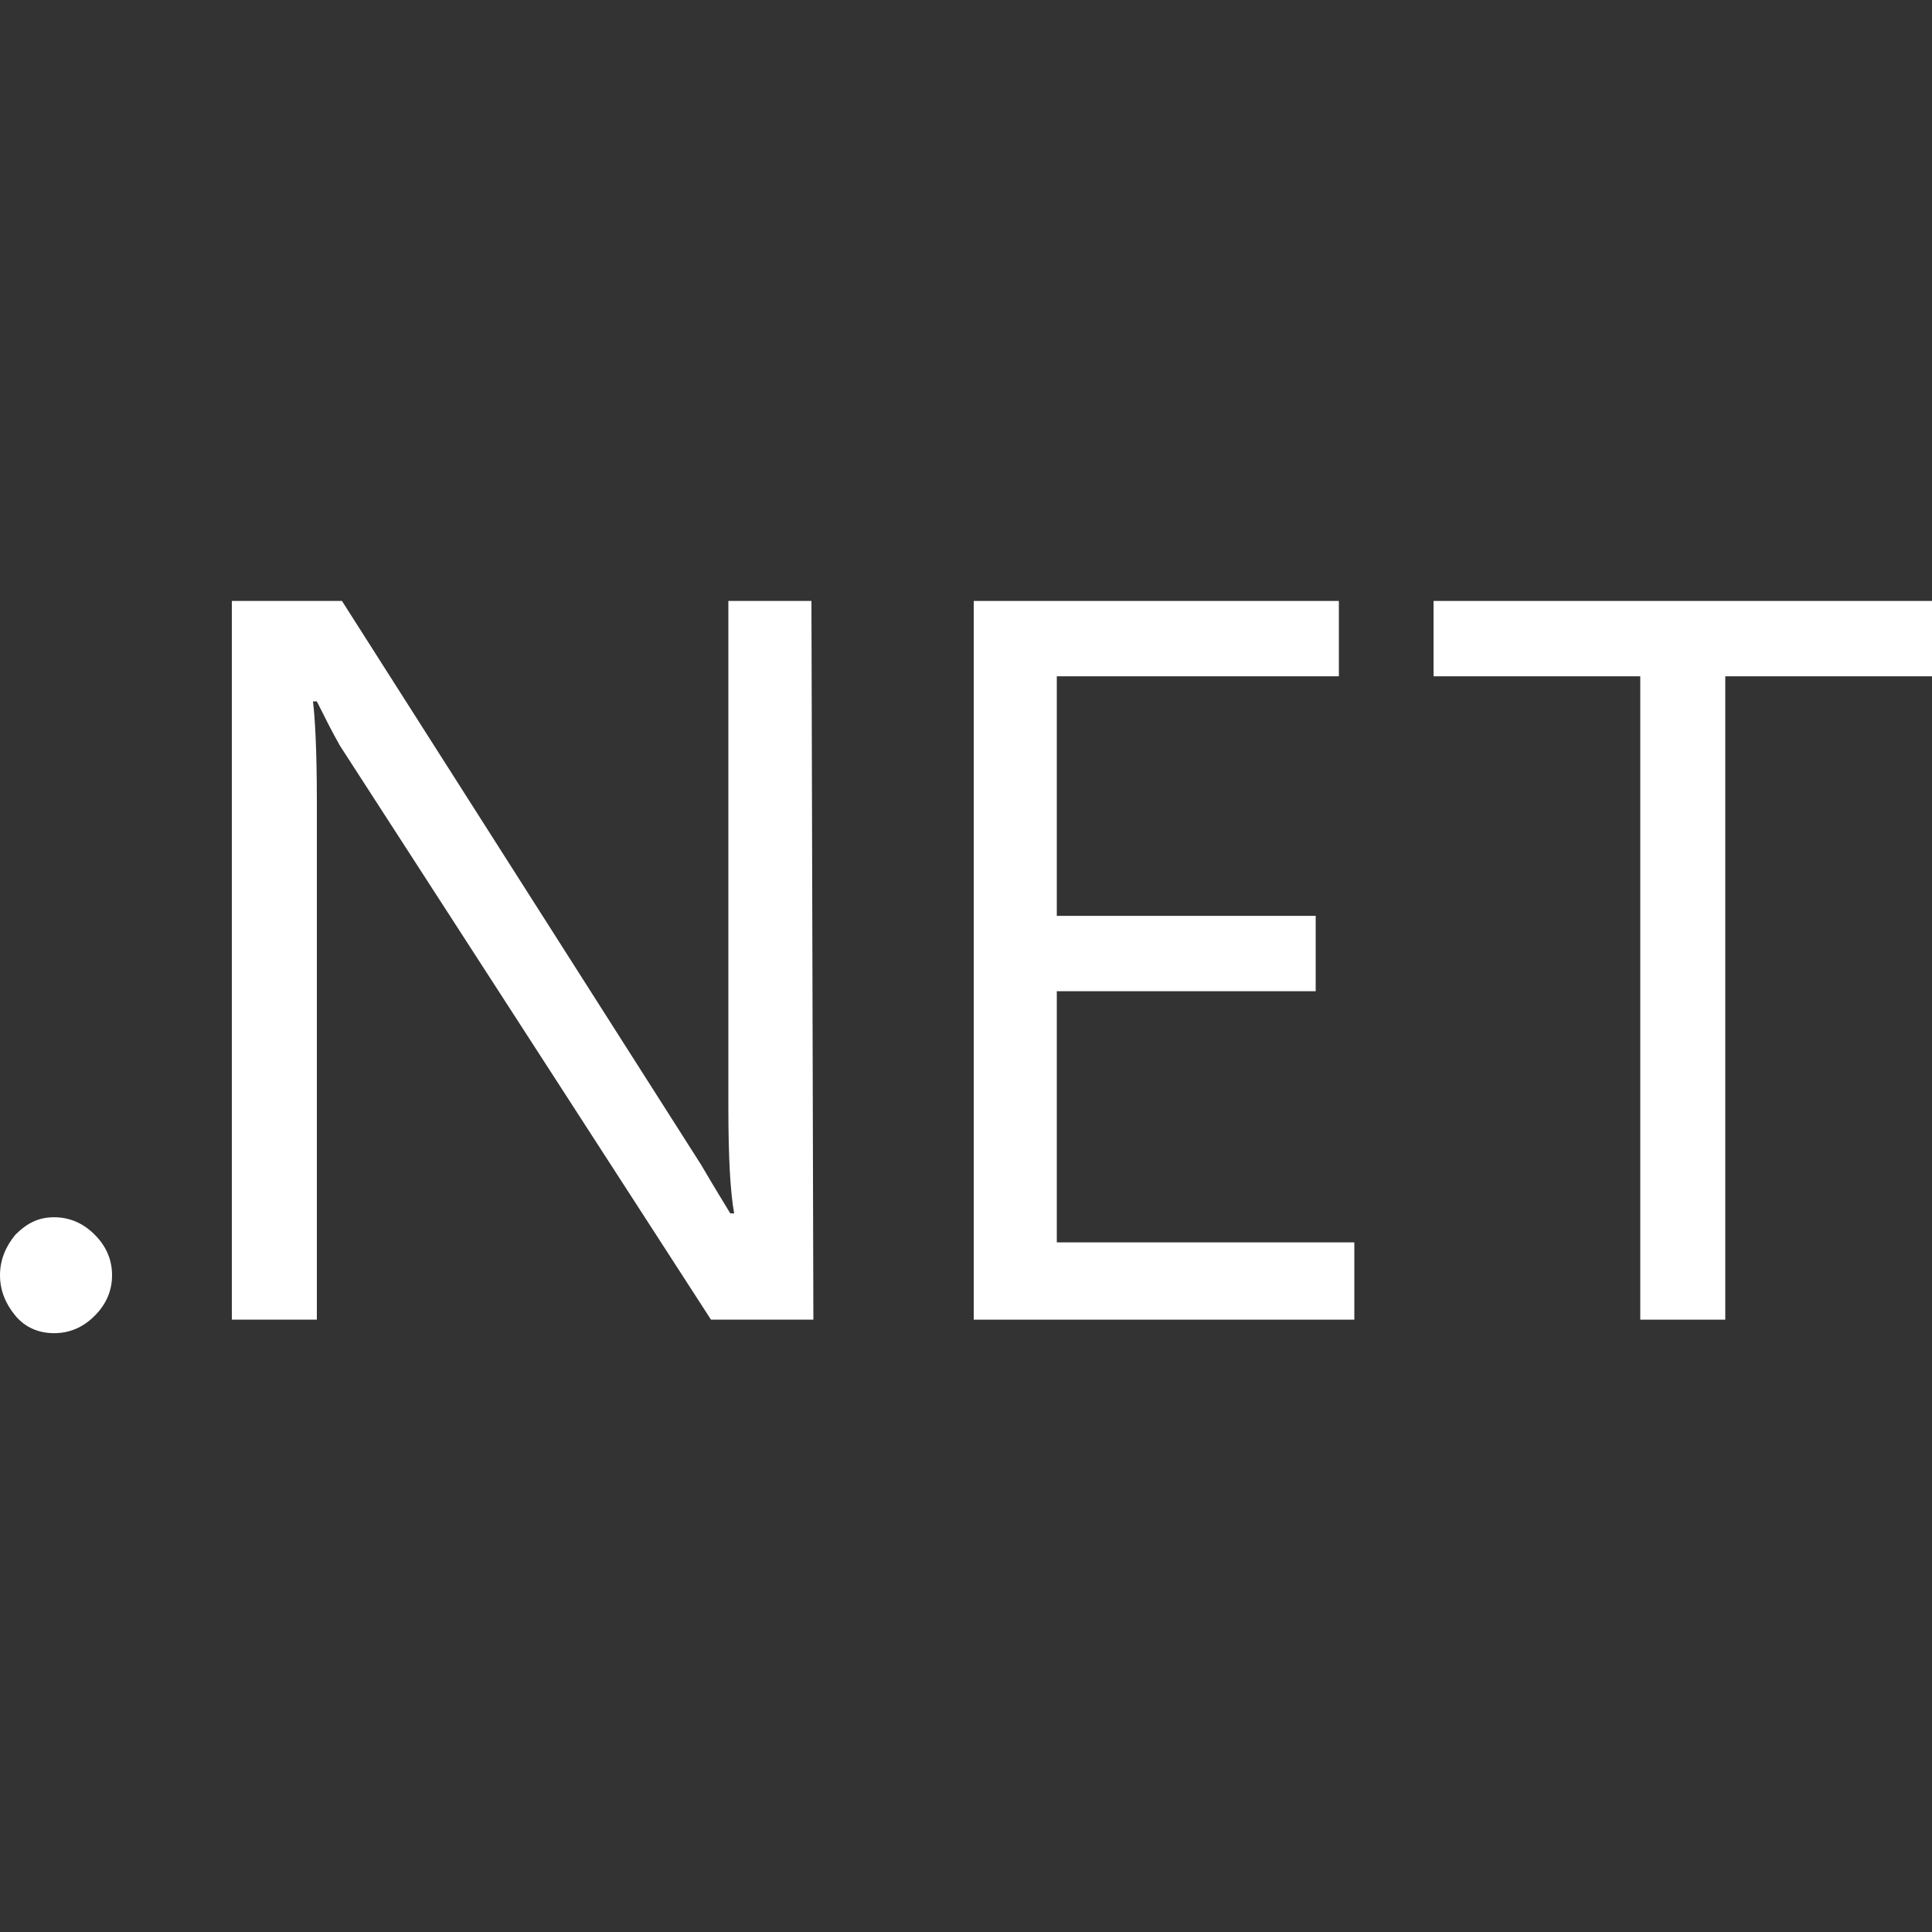
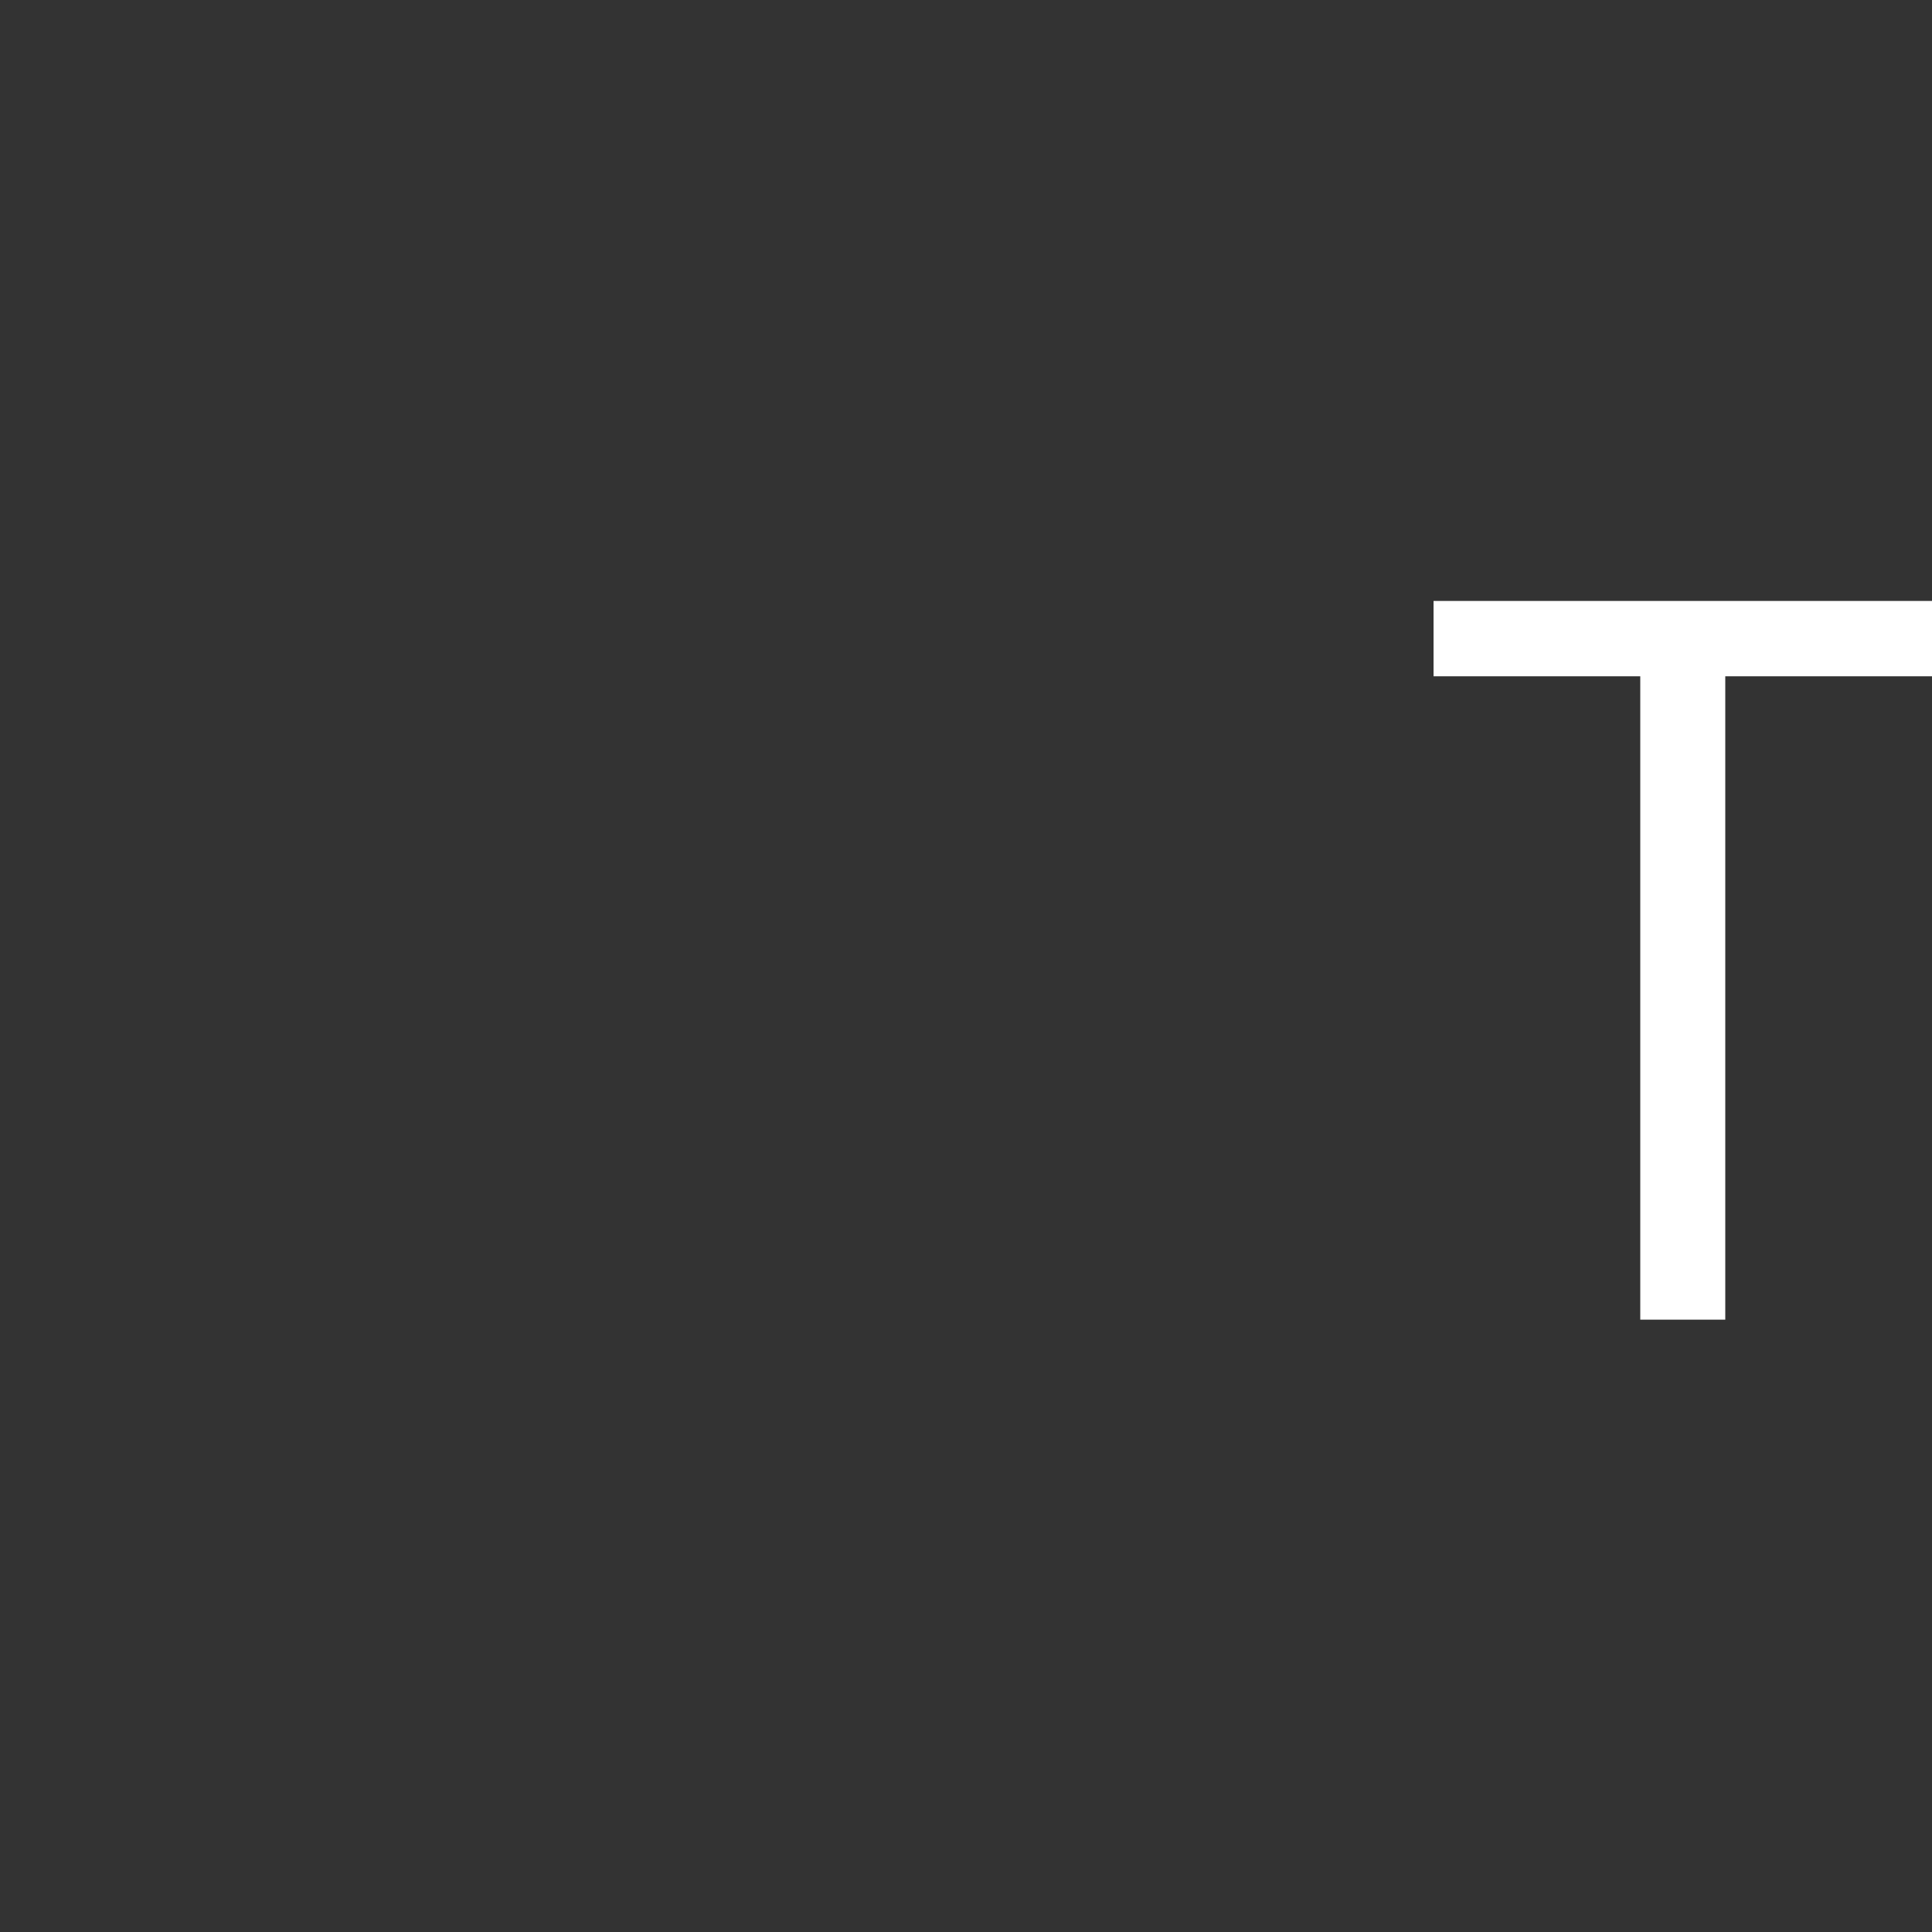
<svg xmlns="http://www.w3.org/2000/svg" version="1.1" id="Layer_1" x="0px" y="0px" viewBox="0 0 100 100" style="enable-background:new 0 0 100 100;" xml:space="preserve">
  <rect x="0" y="0" width="100" height="100" fill="#333333" stroke="none" />
  <style type="text/css">
	.st0{fill:#FFFFFF;}
</style>
  <g transform="translate(0, 160.405)">
-     <path class="st0" d="M5.8-94.4c0,0.8-0.3,1.5-0.9,2.1c-0.6,0.6-1.3,0.9-2.1,0.9c-0.8,0-1.5-0.3-2-0.9C0.3-92.9,0-93.6,0-94.4   c0-0.8,0.3-1.5,0.8-2.1c0.6-0.6,1.2-0.9,2-0.9c0.8,0,1.5,0.3,2.1,0.9C5.5-95.9,5.8-95.2,5.8-94.4" />
-     <path class="st0" d="M42.1-92.1h-5.3l-19.2-29.7c-0.4-0.7-0.8-1.5-1.2-2.3h-0.2c0.1,0.8,0.2,2.5,0.2,5.1v26.9h-4.4v-37.2h5.7   l18.6,29.2c0.7,1.2,1.2,2,1.5,2.5H38c-0.2-1.1-0.3-2.9-0.3-5.5v-26.2h4.3L42.1-92.1L42.1-92.1z" />
-     <path class="st0" d="M70.1-92.1H50.4v-37.2h18.9v3.9H54.7v12.4h13.4v3.9H54.7v13h15.4V-92.1L70.1-92.1z" />
    <path class="st0" d="M100-125.4H89.3v33.3h-4.4v-33.3H74.2v-3.9H100V-125.4L100-125.4z" />
  </g>
</svg>